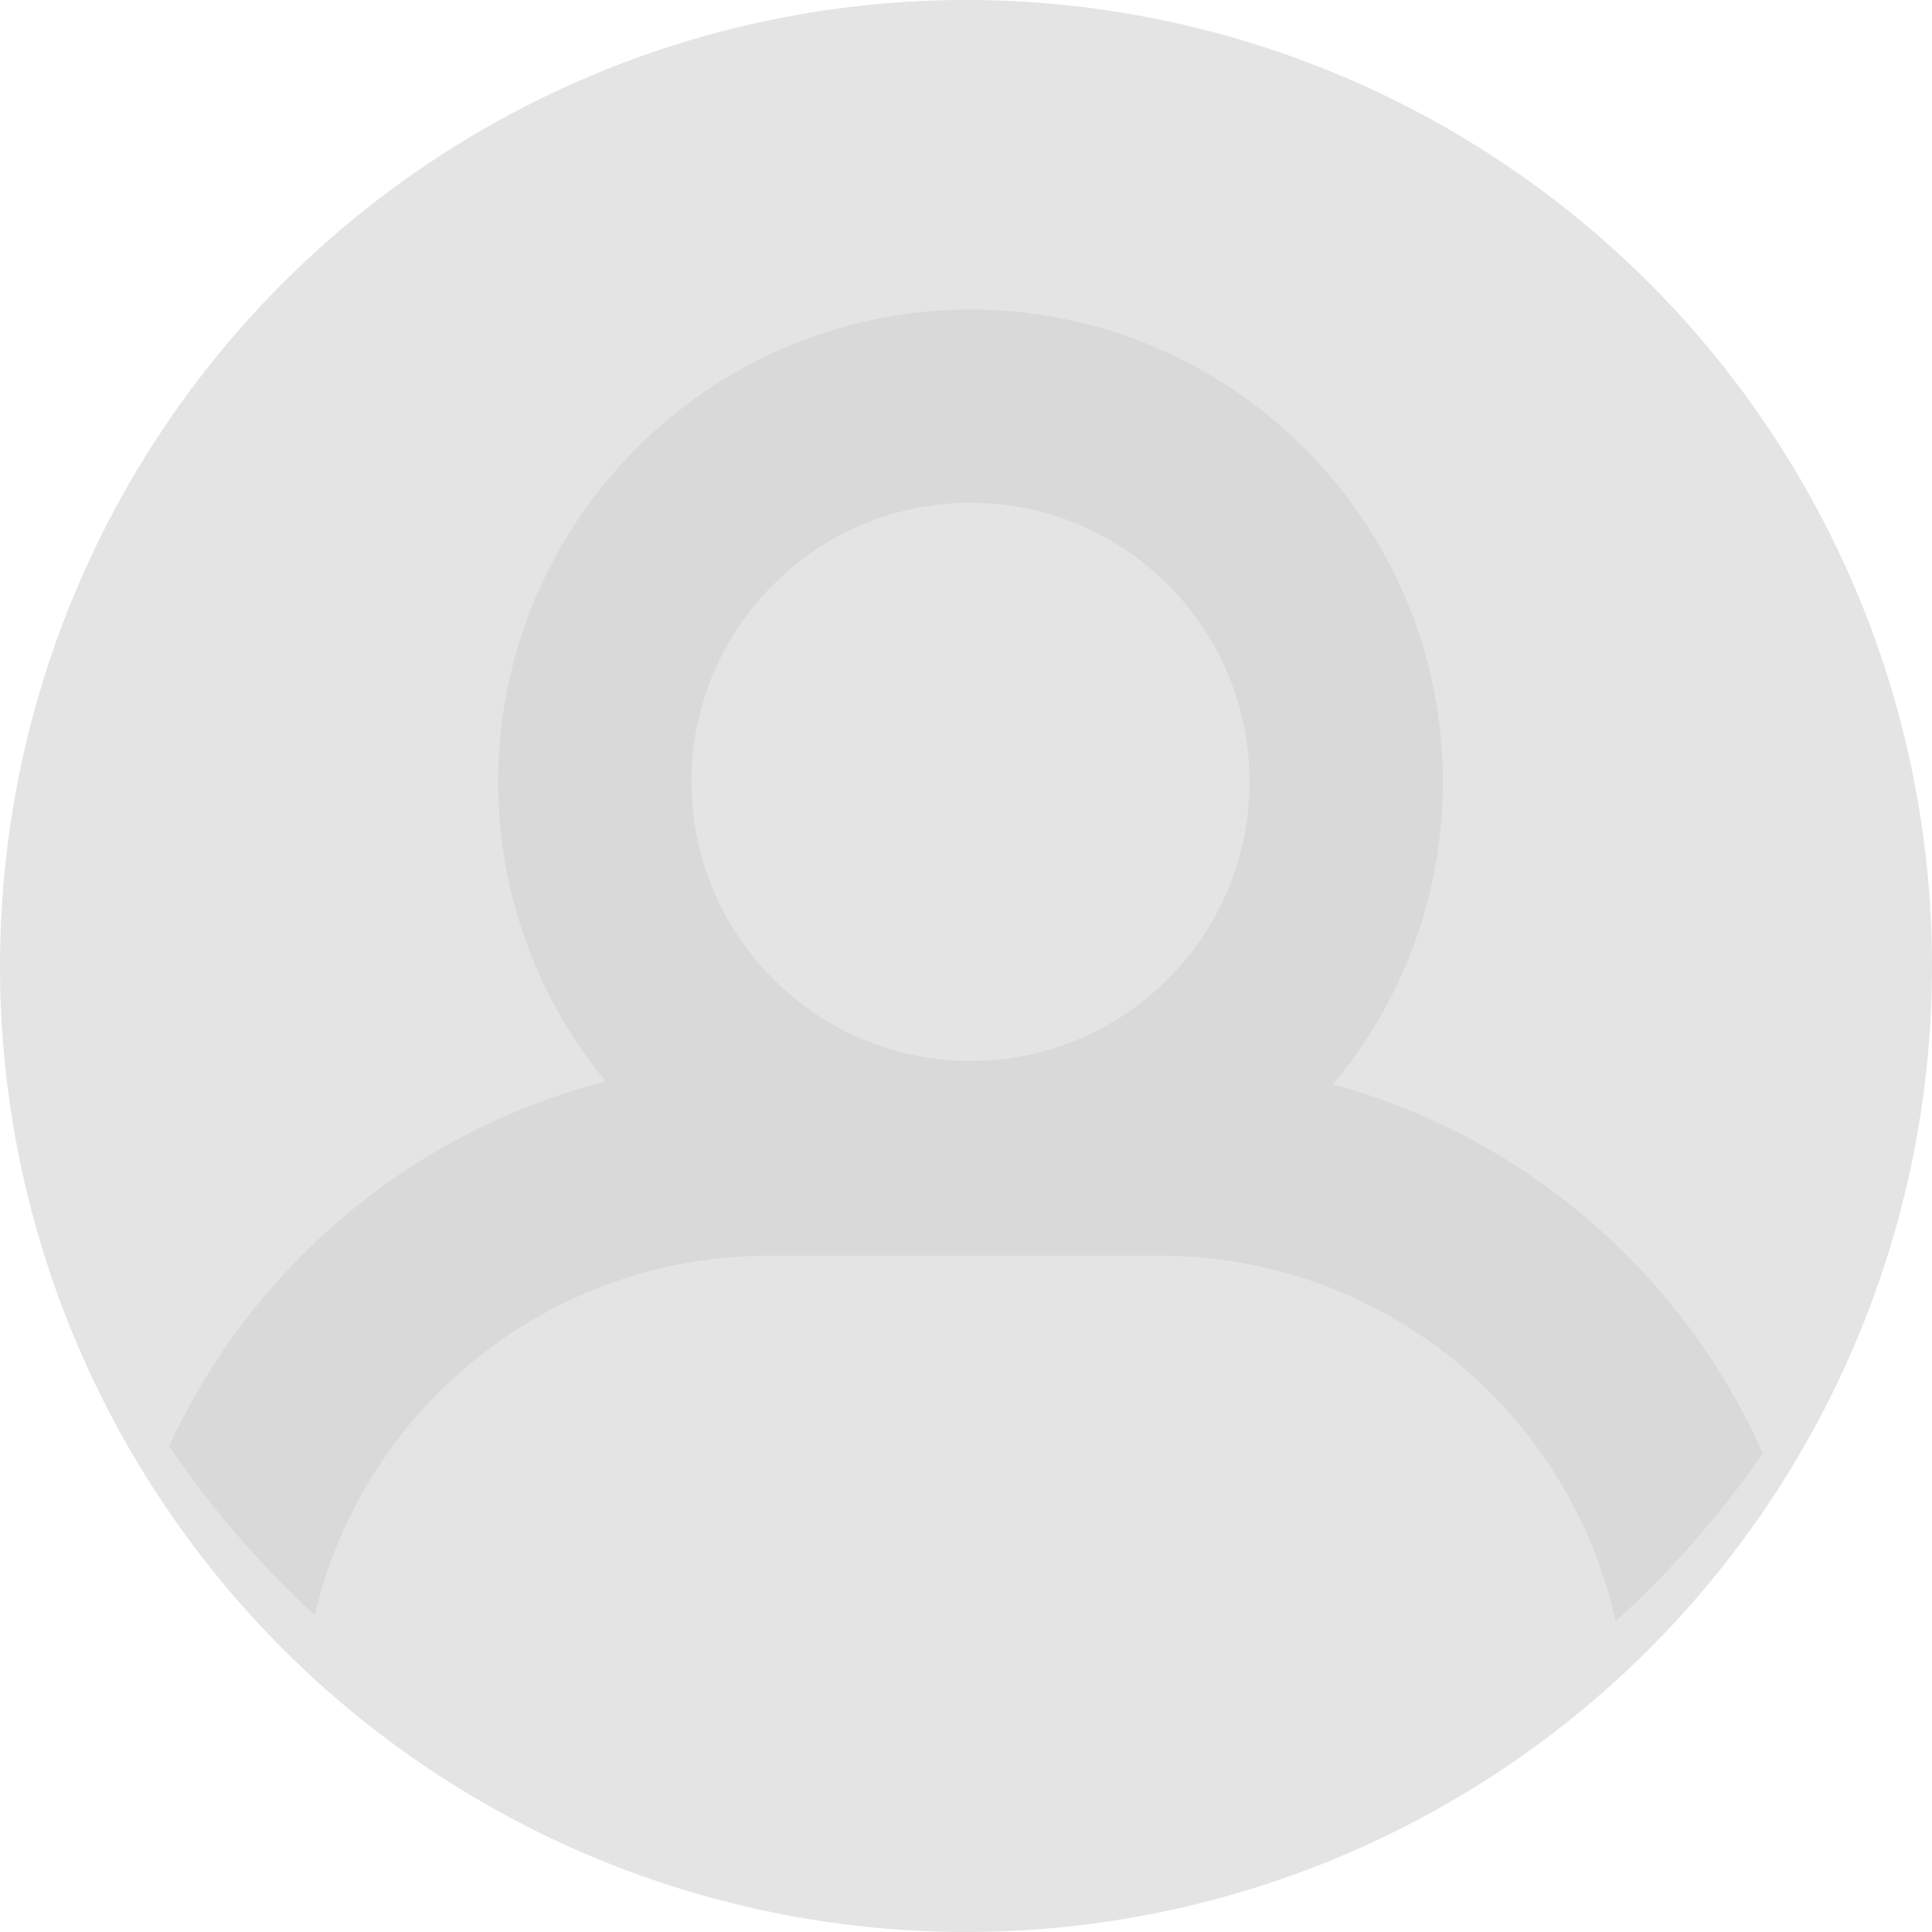
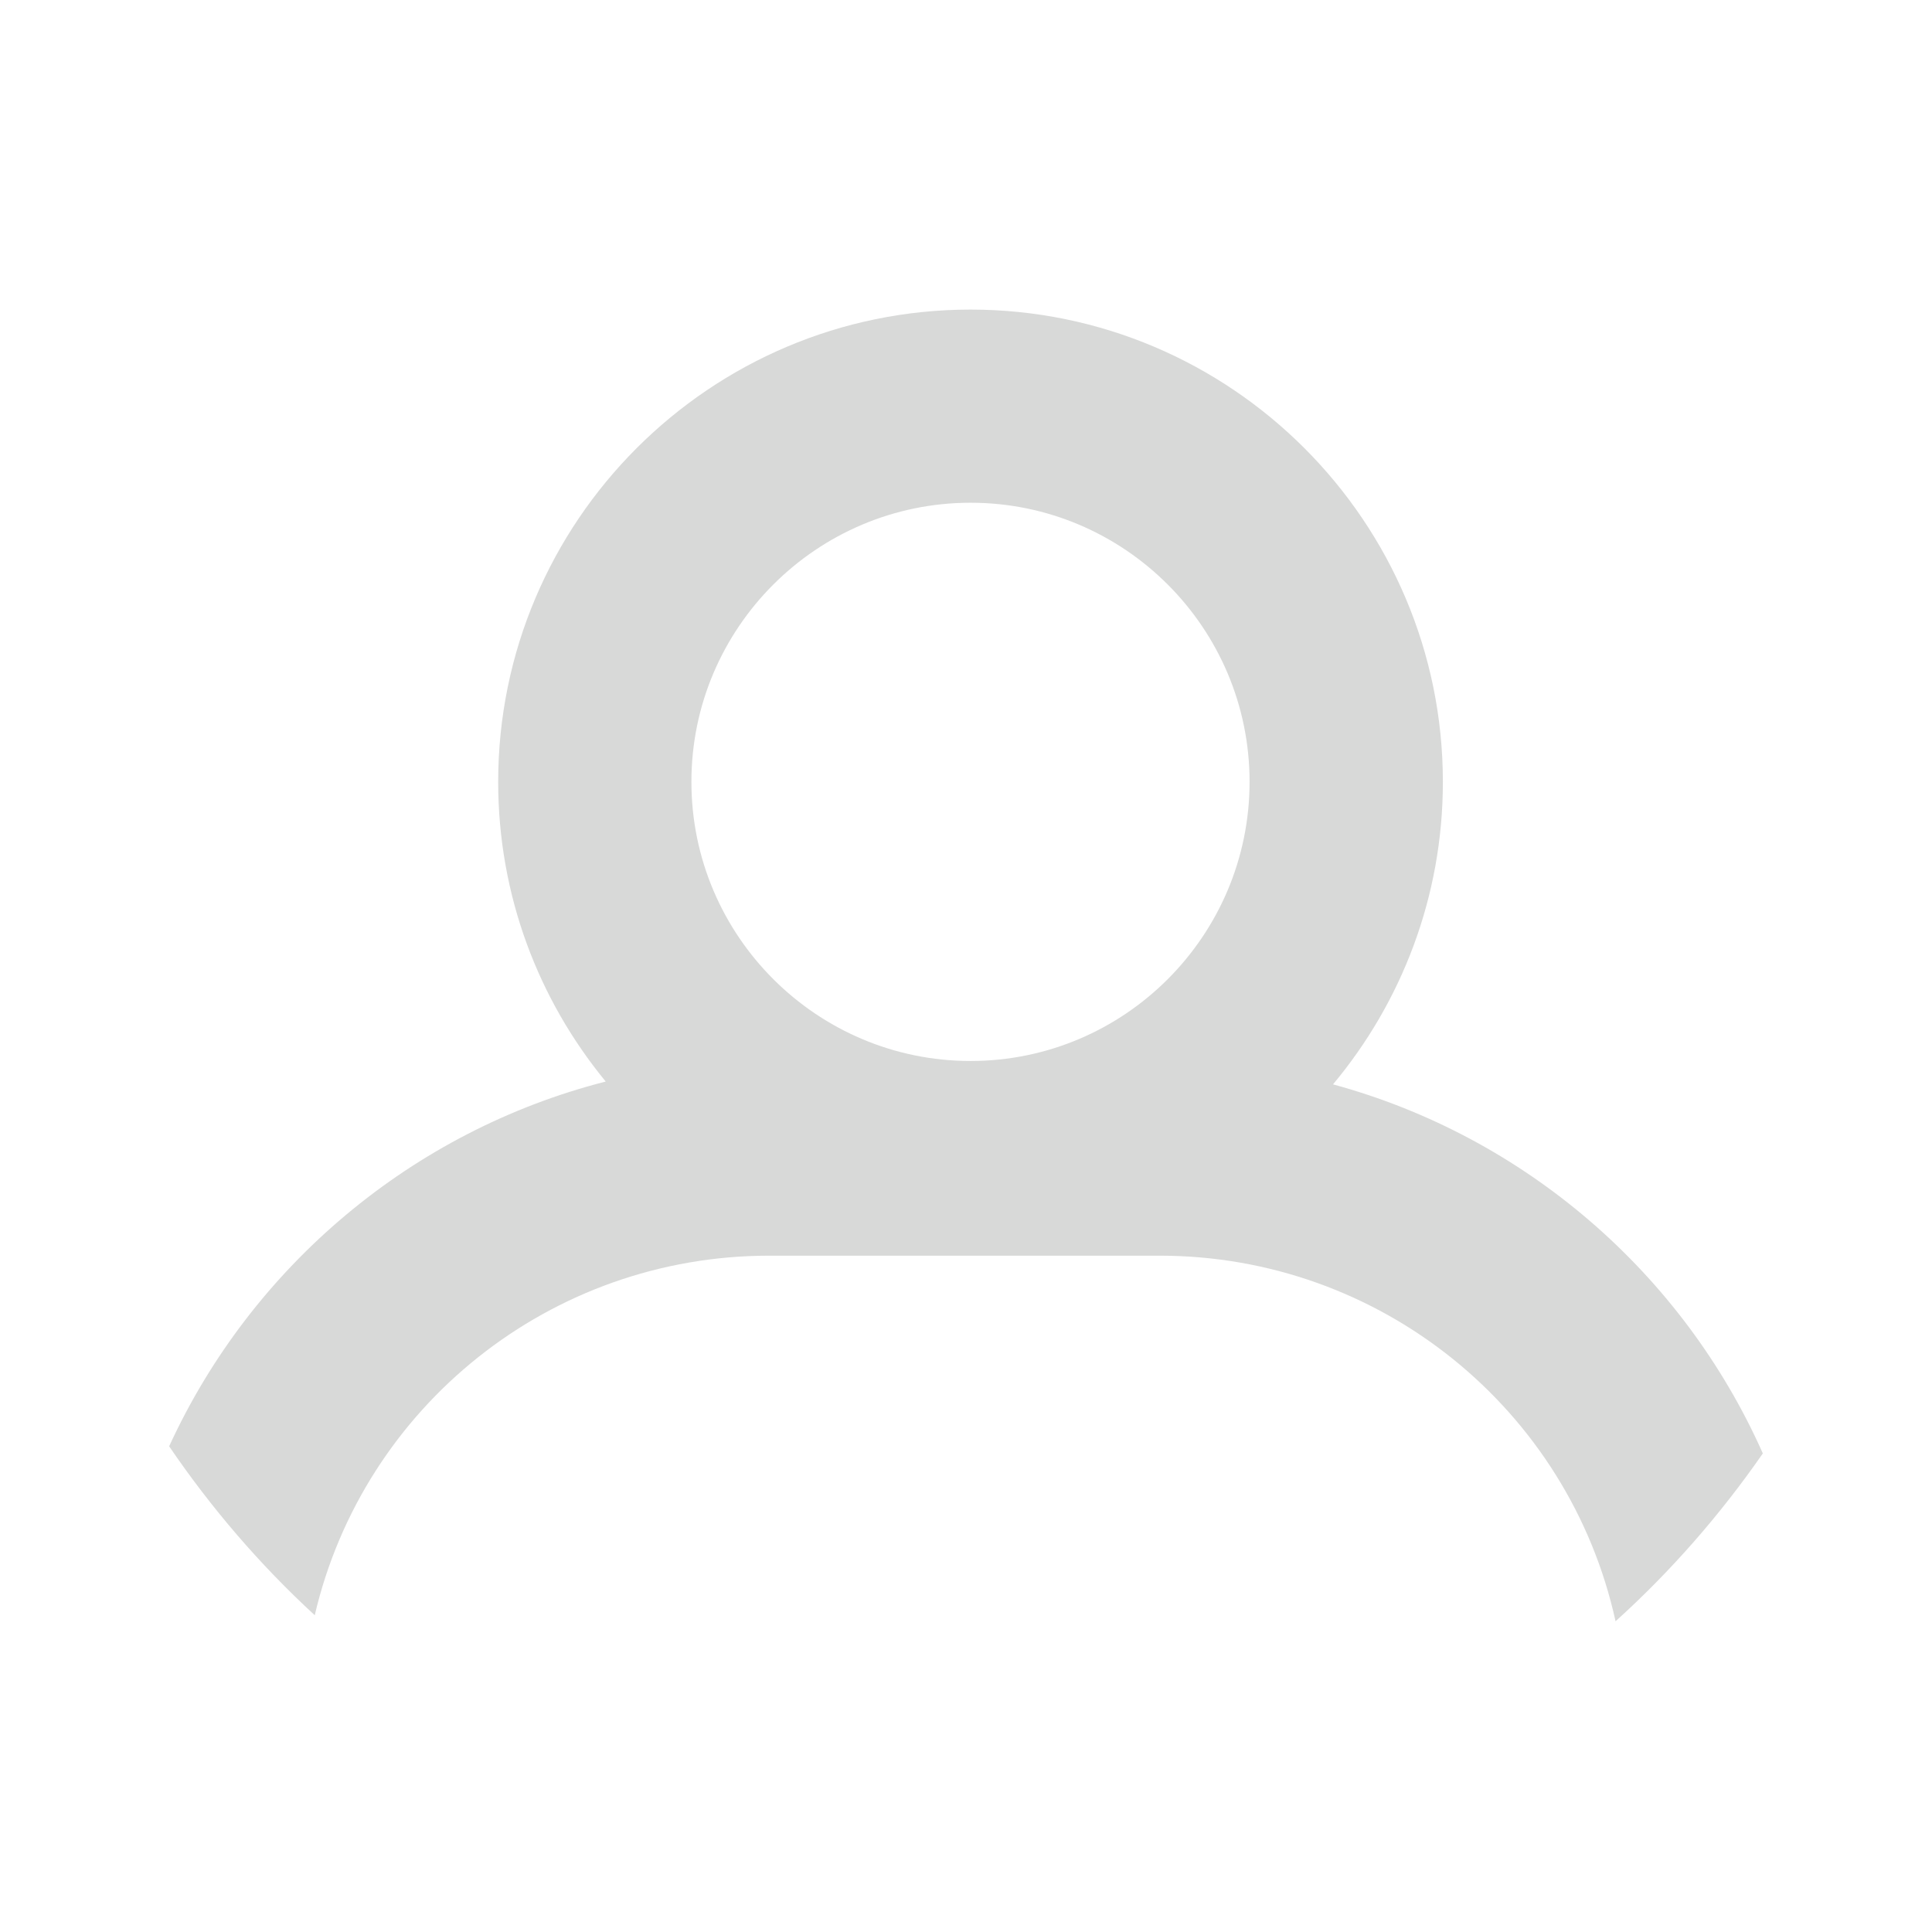
<svg xmlns="http://www.w3.org/2000/svg" version="1.1" id="Layer_1" x="0px" y="0px" width="155.298px" height="155.298px" viewBox="0 0 155.298 155.298" enable-background="new 0 0 155.298 155.298" xml:space="preserve">
-   <circle fill="#E4E4E4" cx="77.649" cy="77.647" r="77.649" />
  <path fill="#D8D9D8" d="M25.3,129.834c3.92-16.775,18.941-28.9,36.538-28.9h31.371c17.761,0,32.908,12.359,36.653,29.387  c4.442-4.012,8.418-8.562,11.838-13.493c-6.451-14.51-19.168-25.479-34.549-29.665c5.506-6.594,8.83-15.072,8.83-24.311  c0-20.928-17.035-37.967-37.965-37.967c-20.937,0-37.971,17.035-37.971,37.963c0,9.139,3.246,17.527,8.645,24.088  c-15.534,3.967-28.448,14.844-35.093,29.32C16.97,121.213,20.9,125.789,25.3,129.834z M78.017,40.411  c12.369,0,22.426,10.064,22.426,22.434c0,12.377-10.057,22.439-22.426,22.439c-12.368,0-22.44-10.062-22.44-22.439  C55.576,50.476,65.648,40.411,78.017,40.411z" />
</svg>